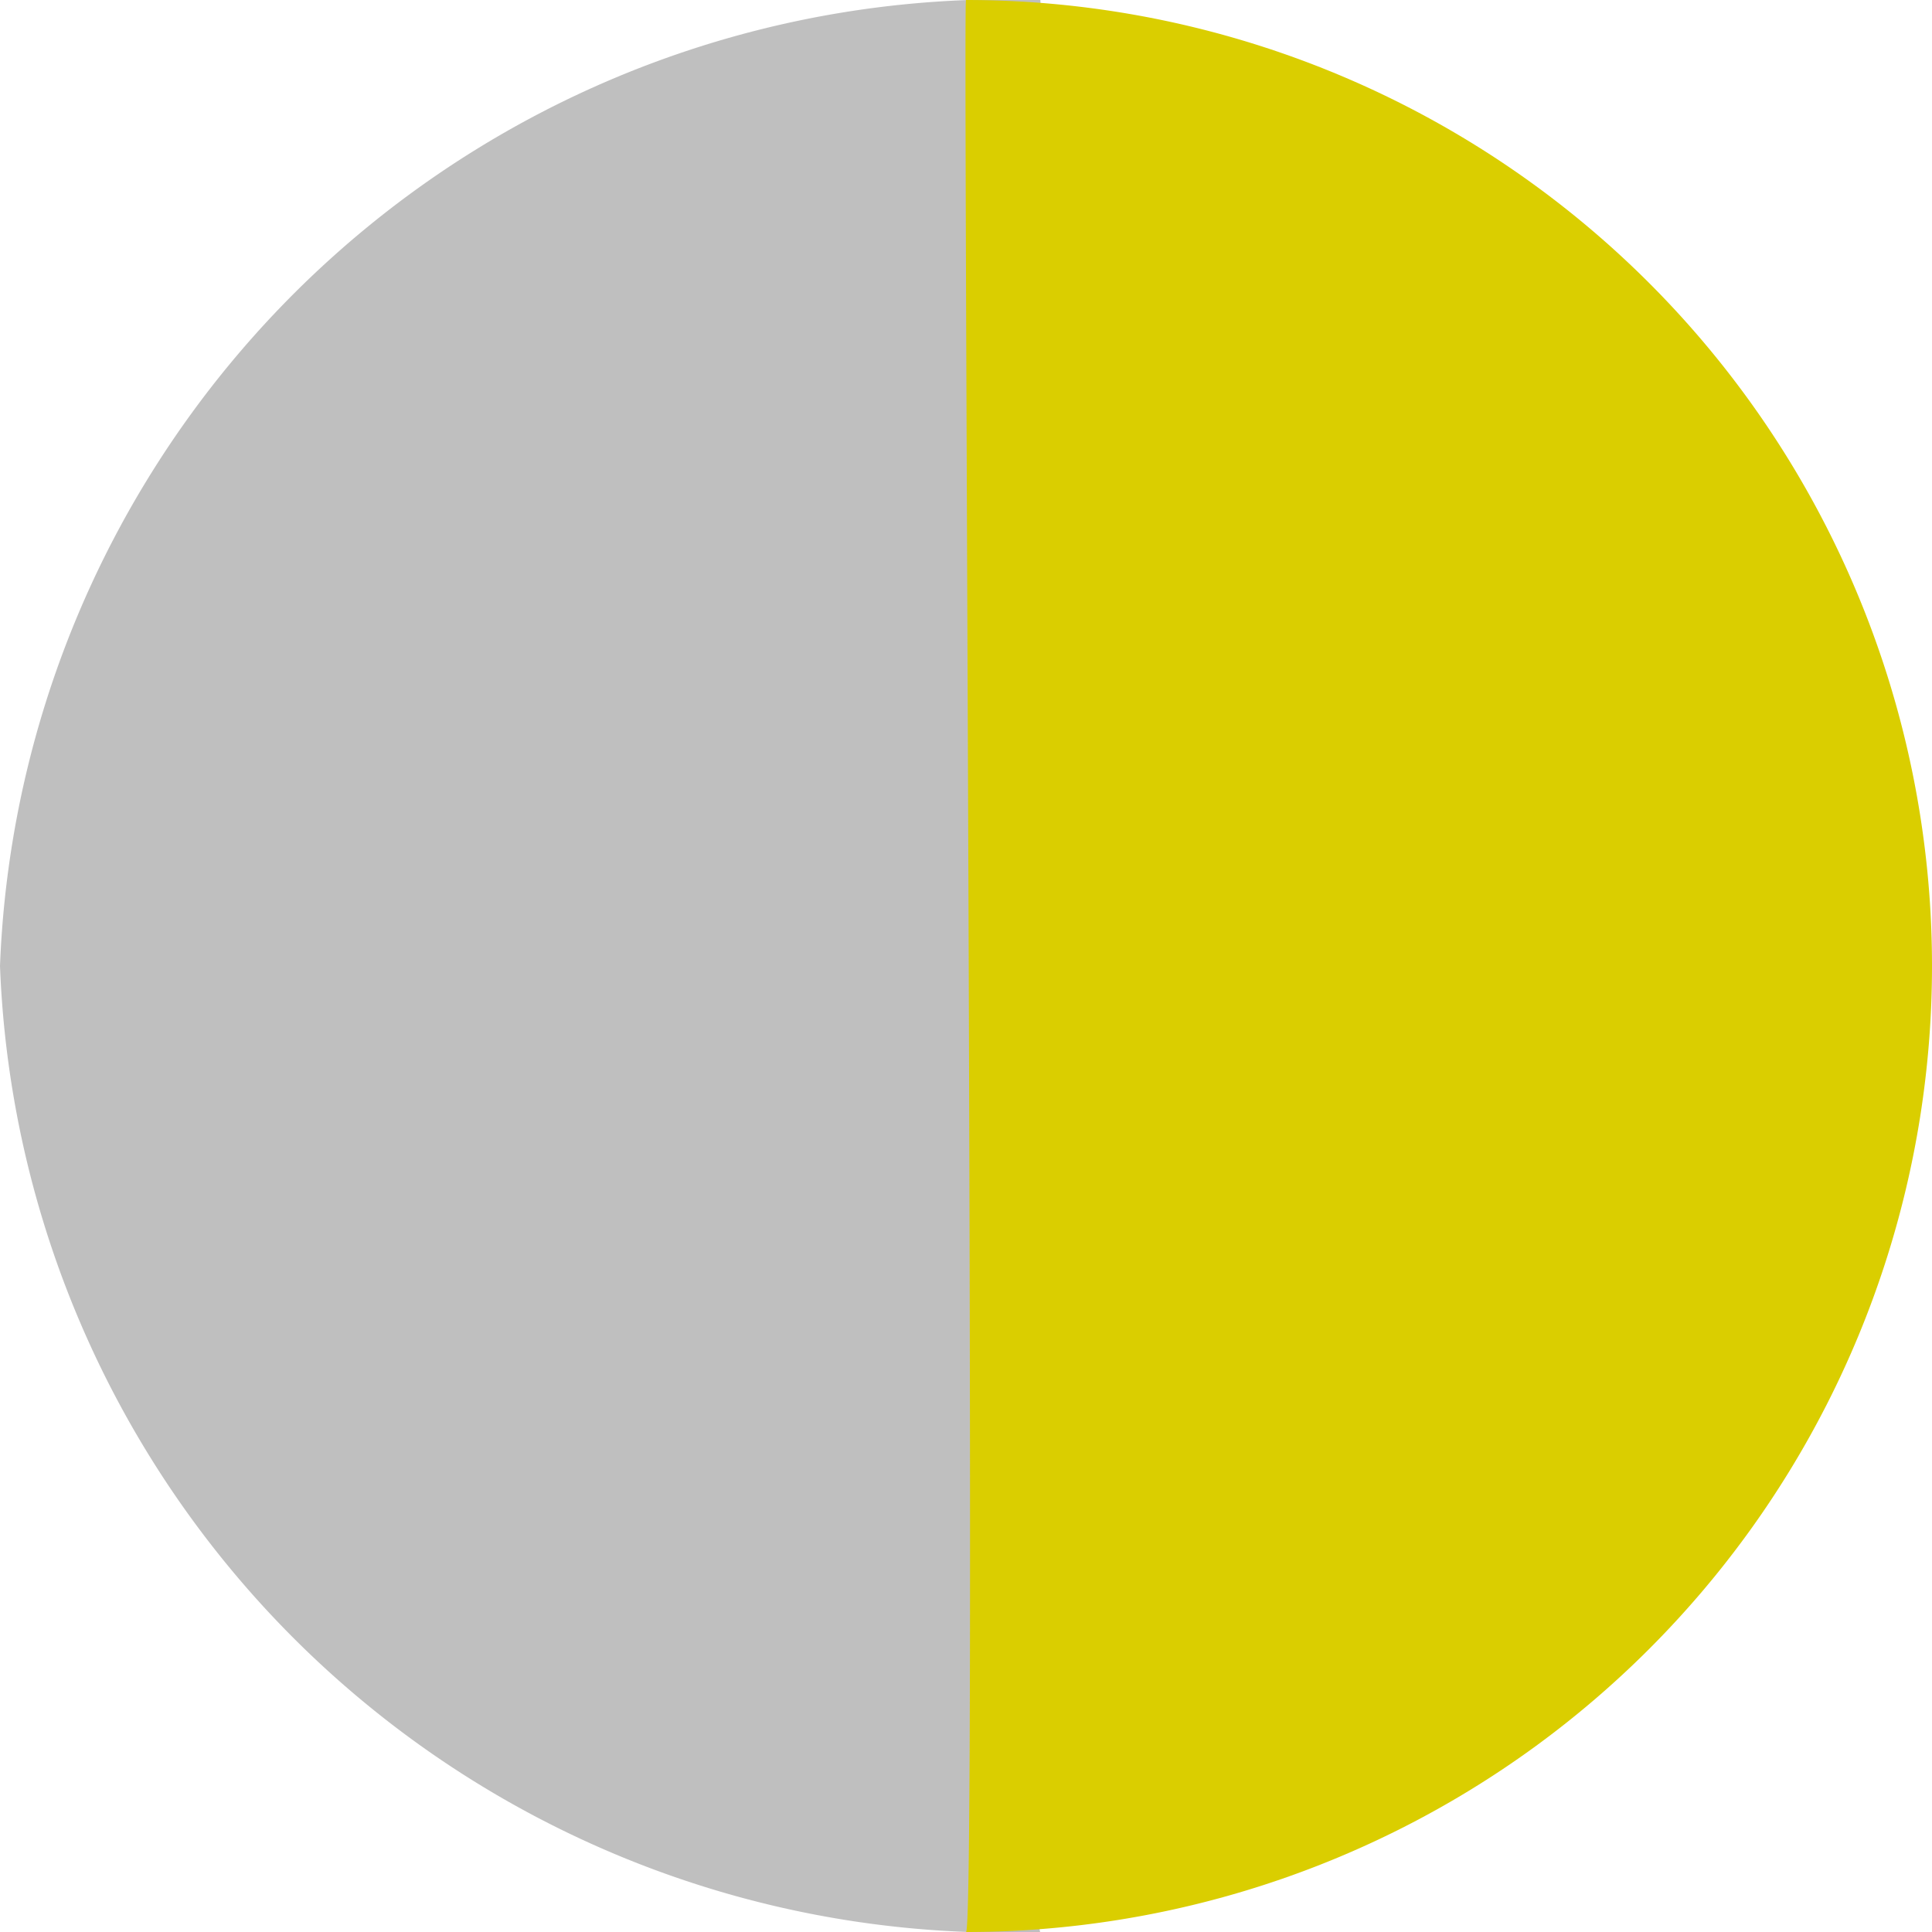
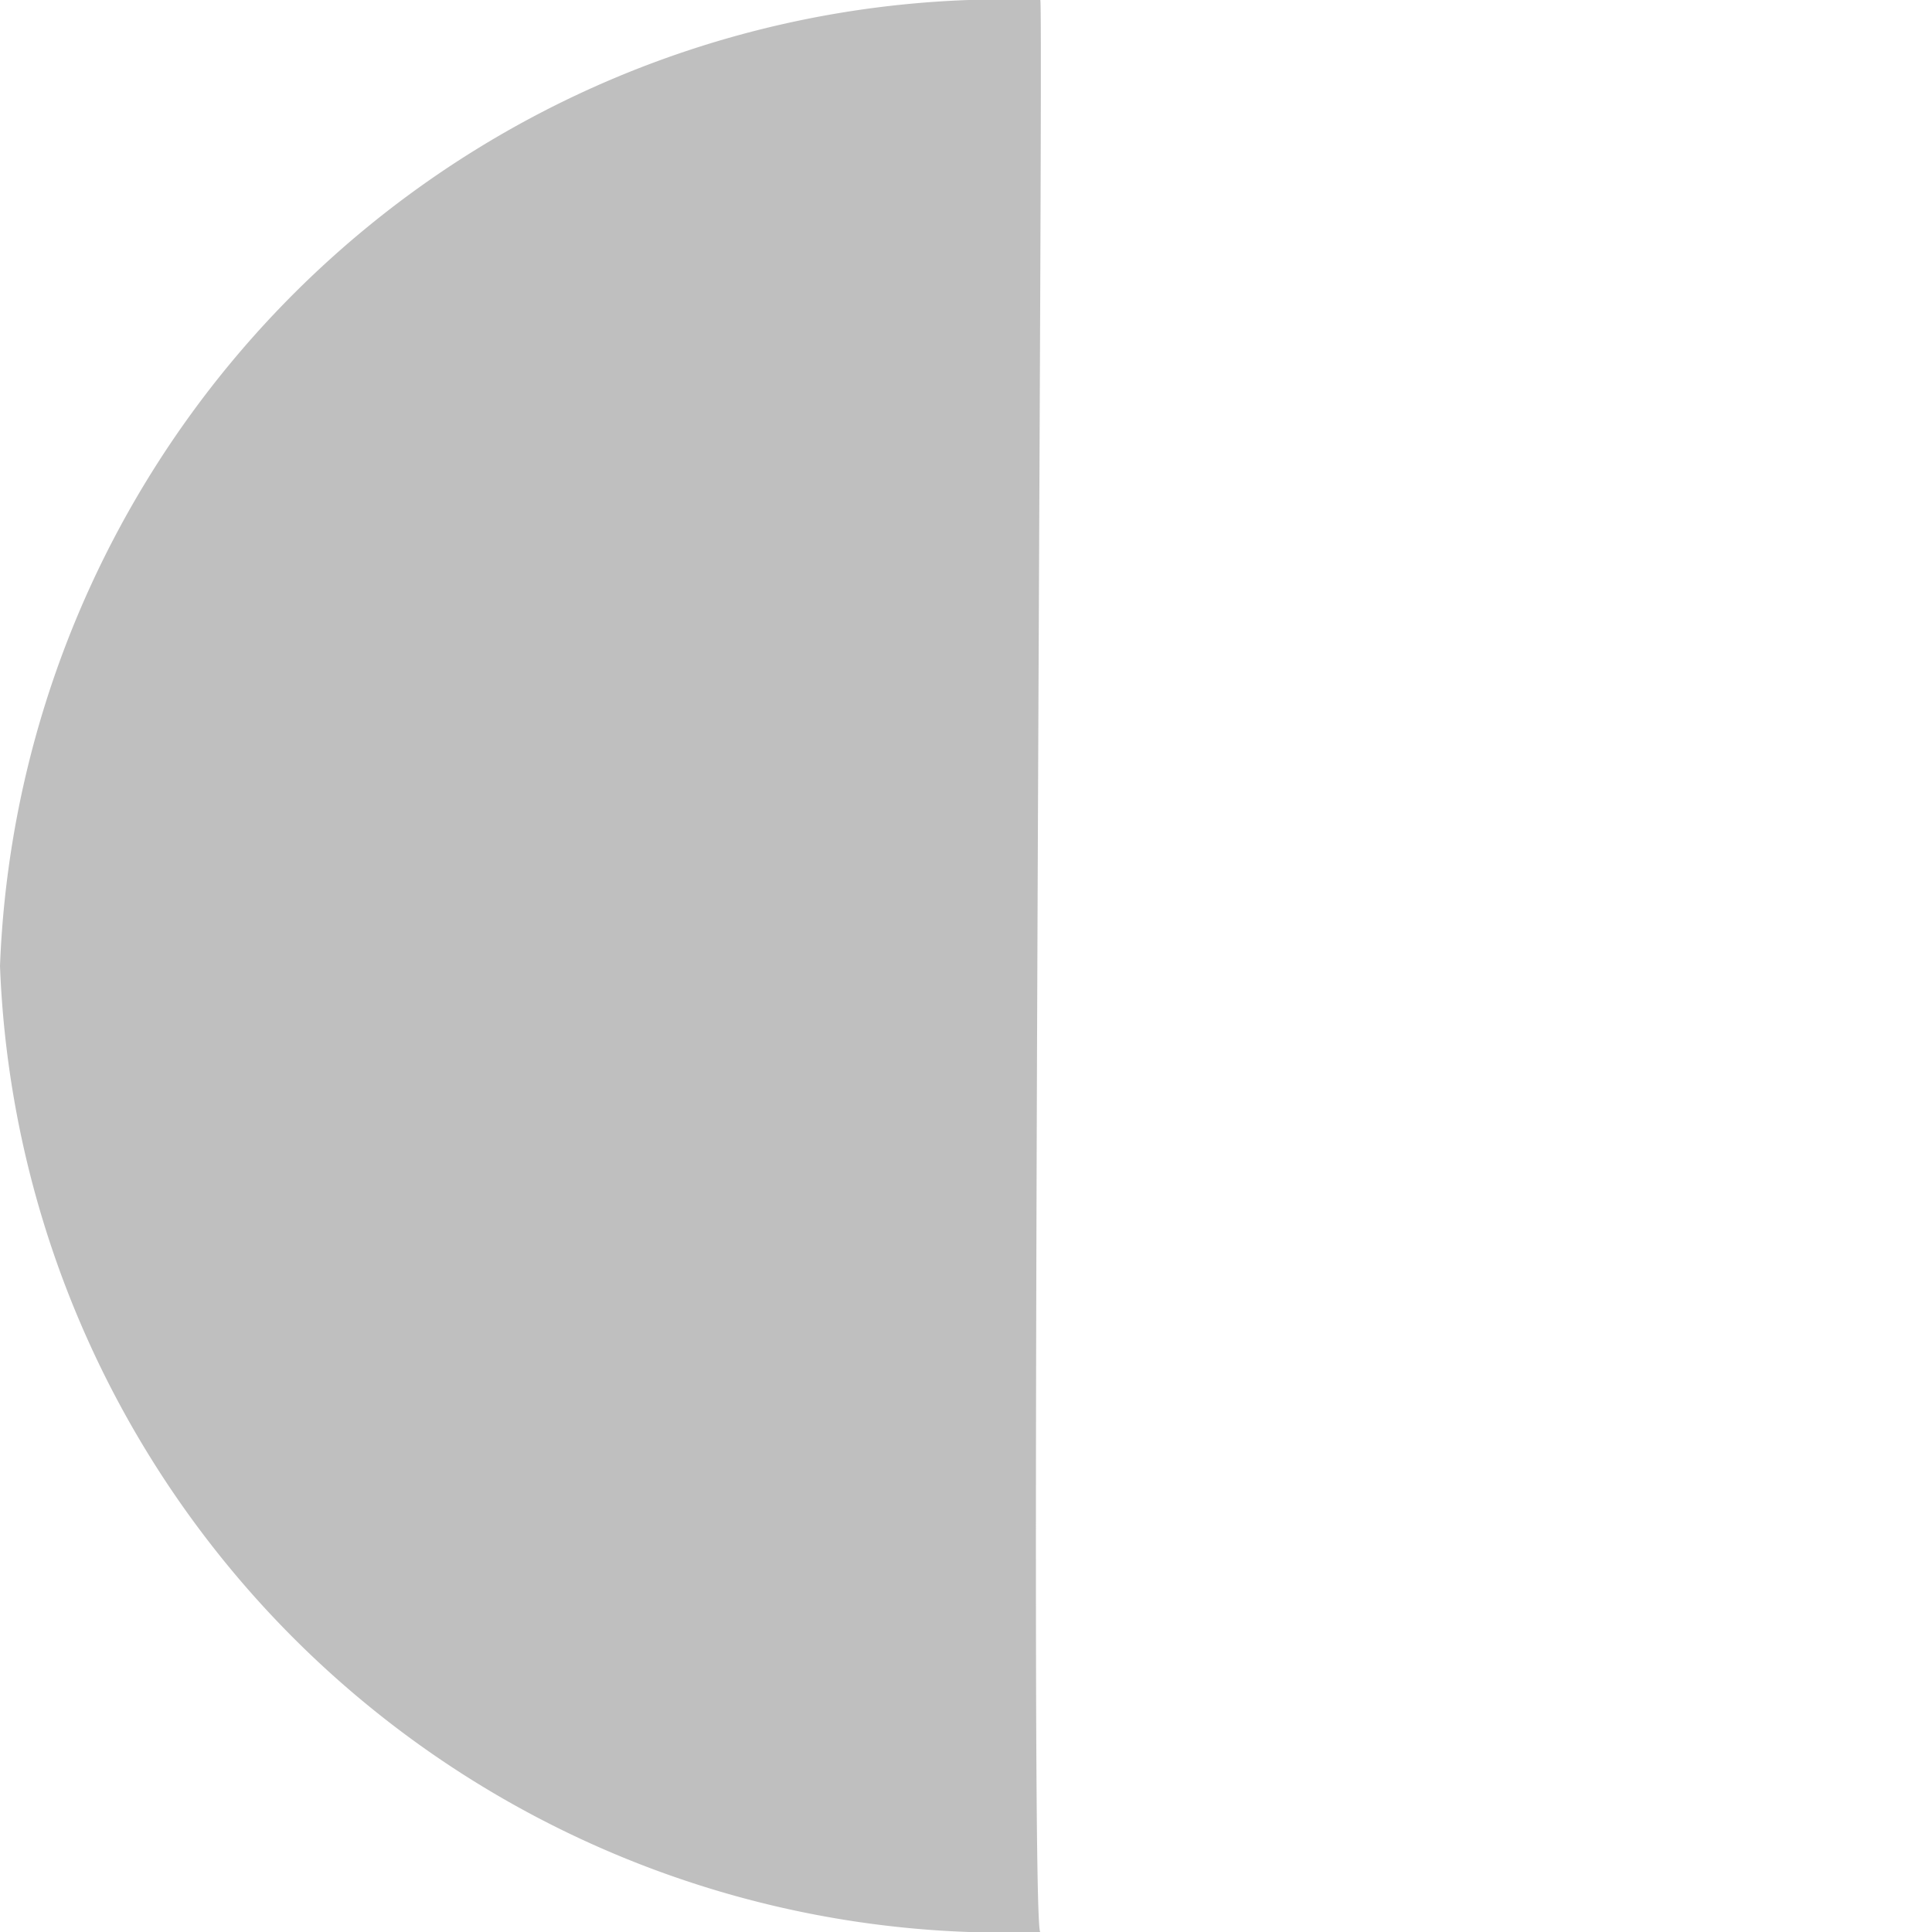
<svg xmlns="http://www.w3.org/2000/svg" width="13" height="13" viewBox="0 0 13 13">
  <defs>
    <style>
      .cls-1 {
        fill: #bfbfbf;
      }

      .cls-1, .cls-2 {
        fill-rule: evenodd;
      }

      .cls-2 {
        fill: #dace00;
      }
    </style>
  </defs>
  <path id="楕円形_1" data-name="楕円形 1" class="cls-1" d="M7,13C6.923,13,7.024,0,7,0A6.764,6.764,0,0,0,0,6.5,6.764,6.764,0,0,0,7,13Z" />
-   <path id="楕円形_1-2" data-name="楕円形 1" class="cls-2" d="M6.5,13c0.071,0-.022-13,0-13A6.5,6.5,0,0,1,6.5,13Z" />
</svg>